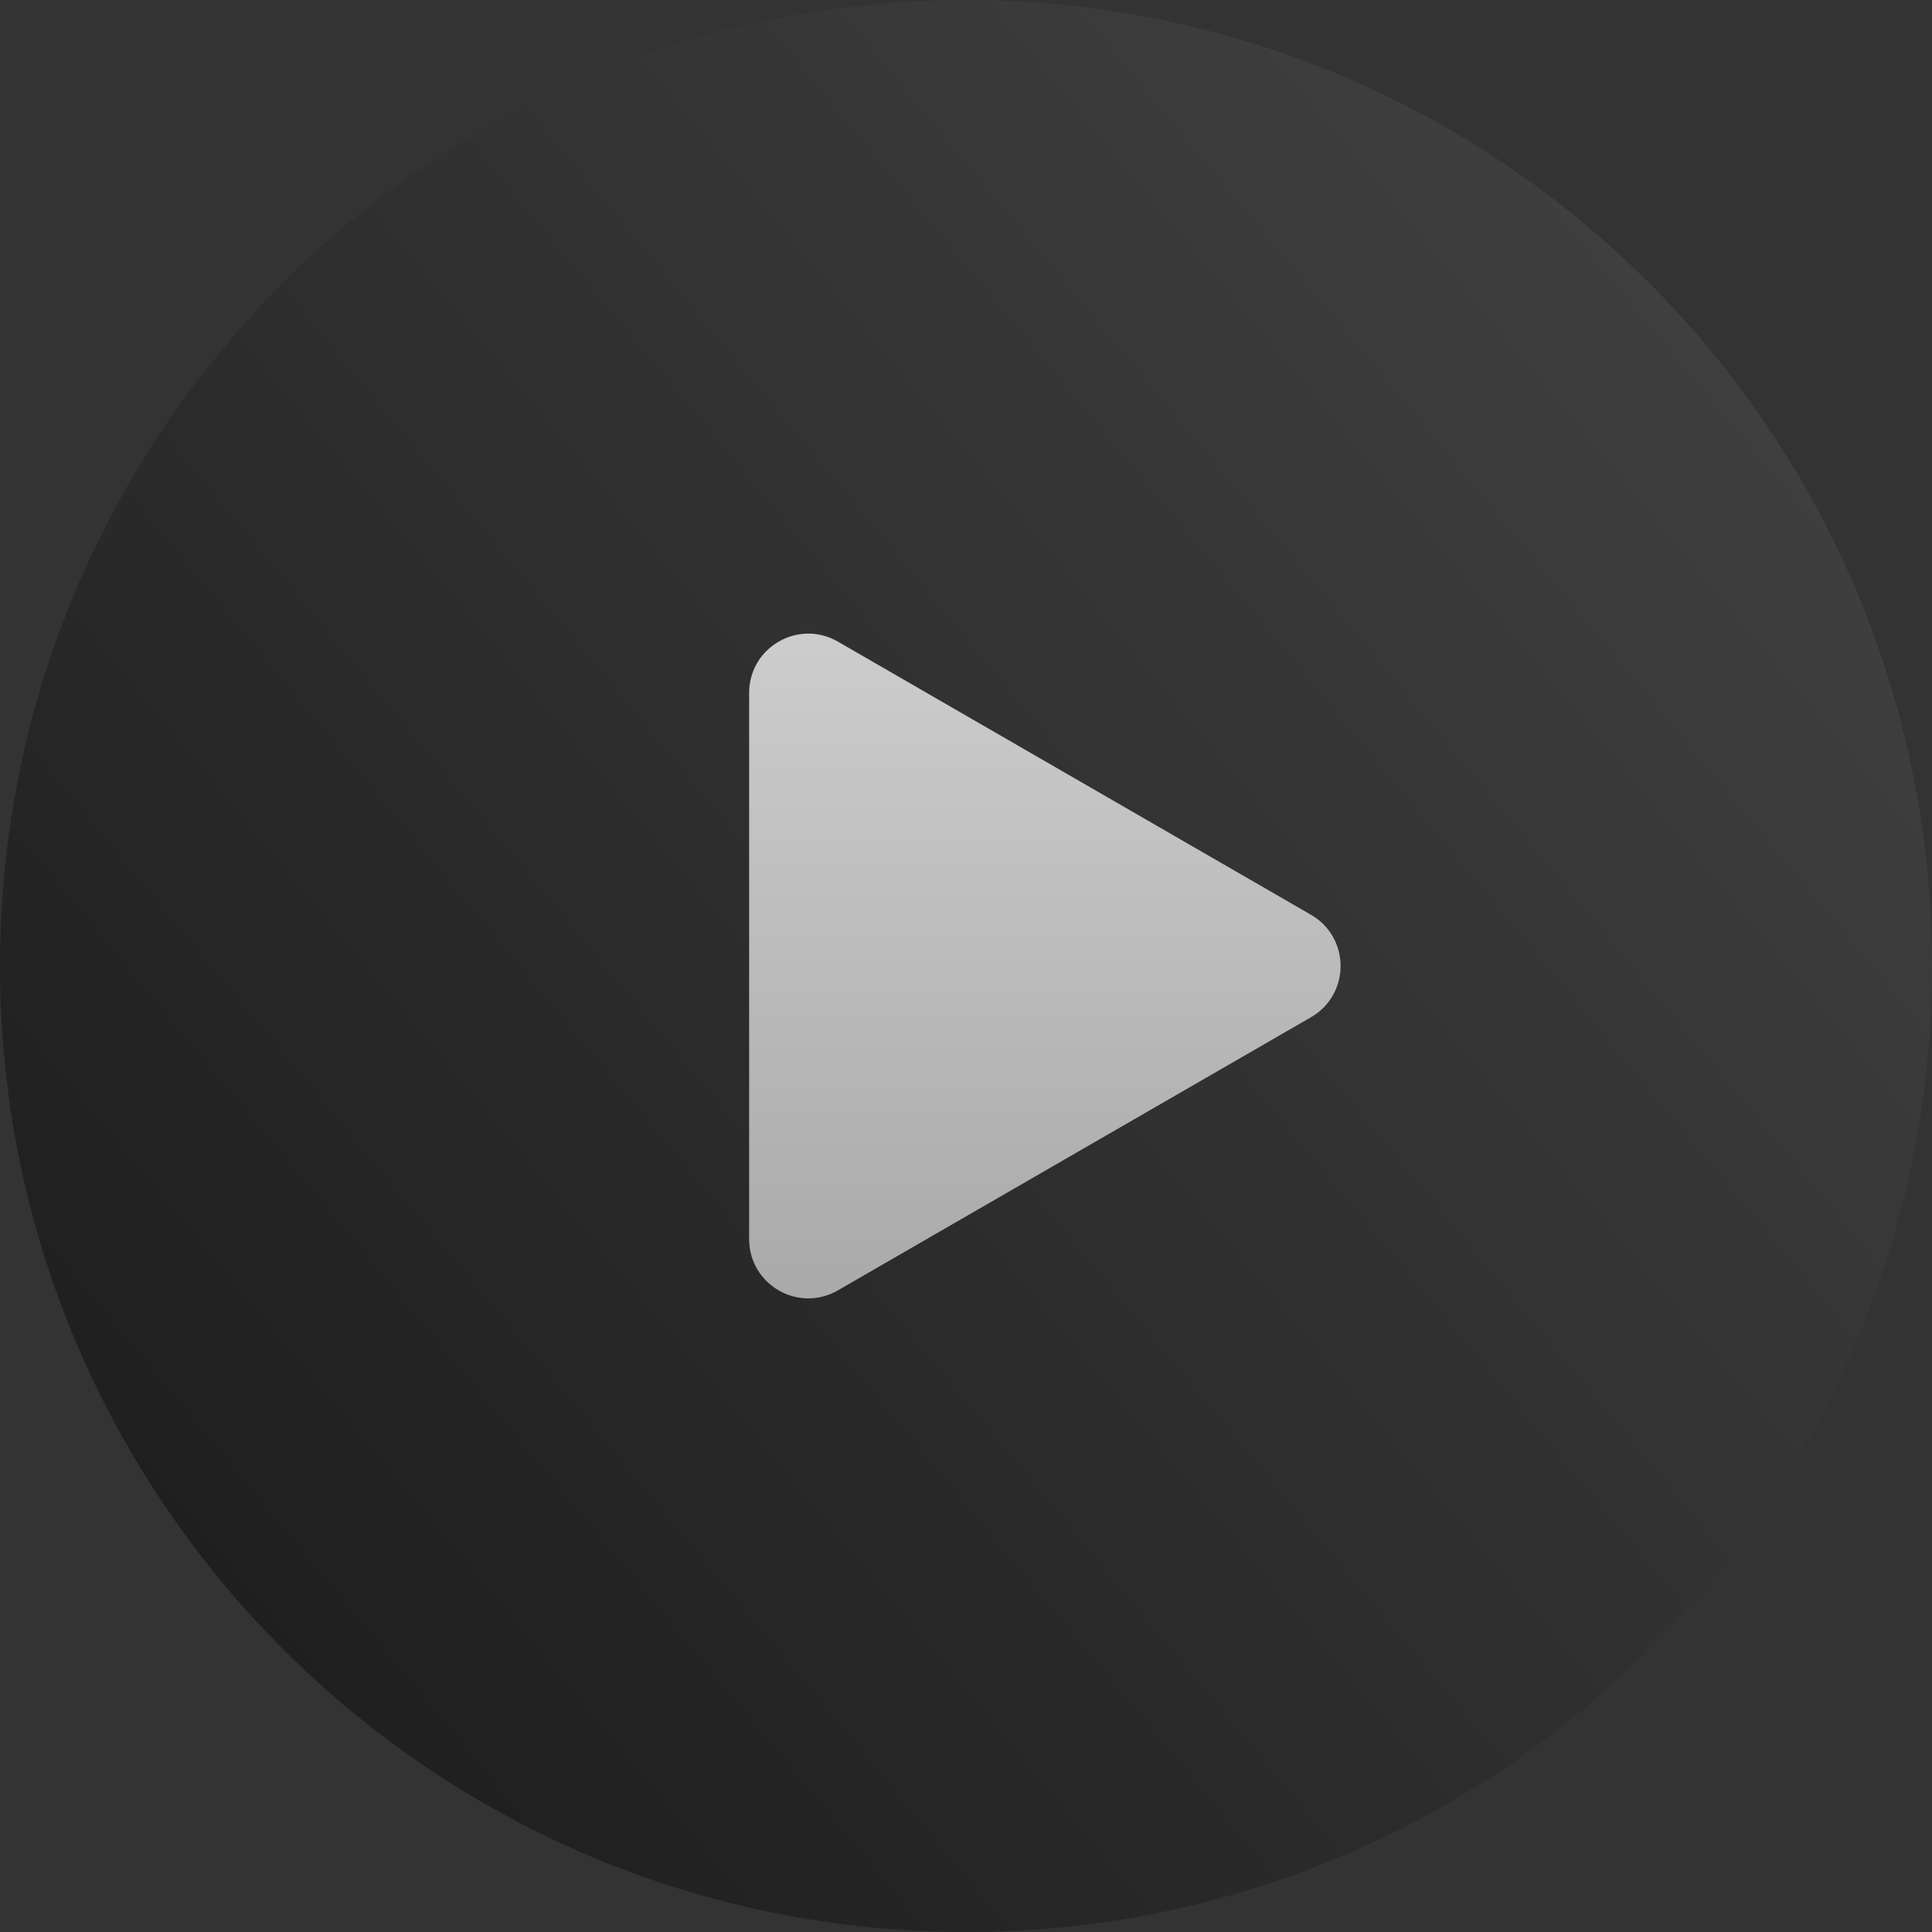
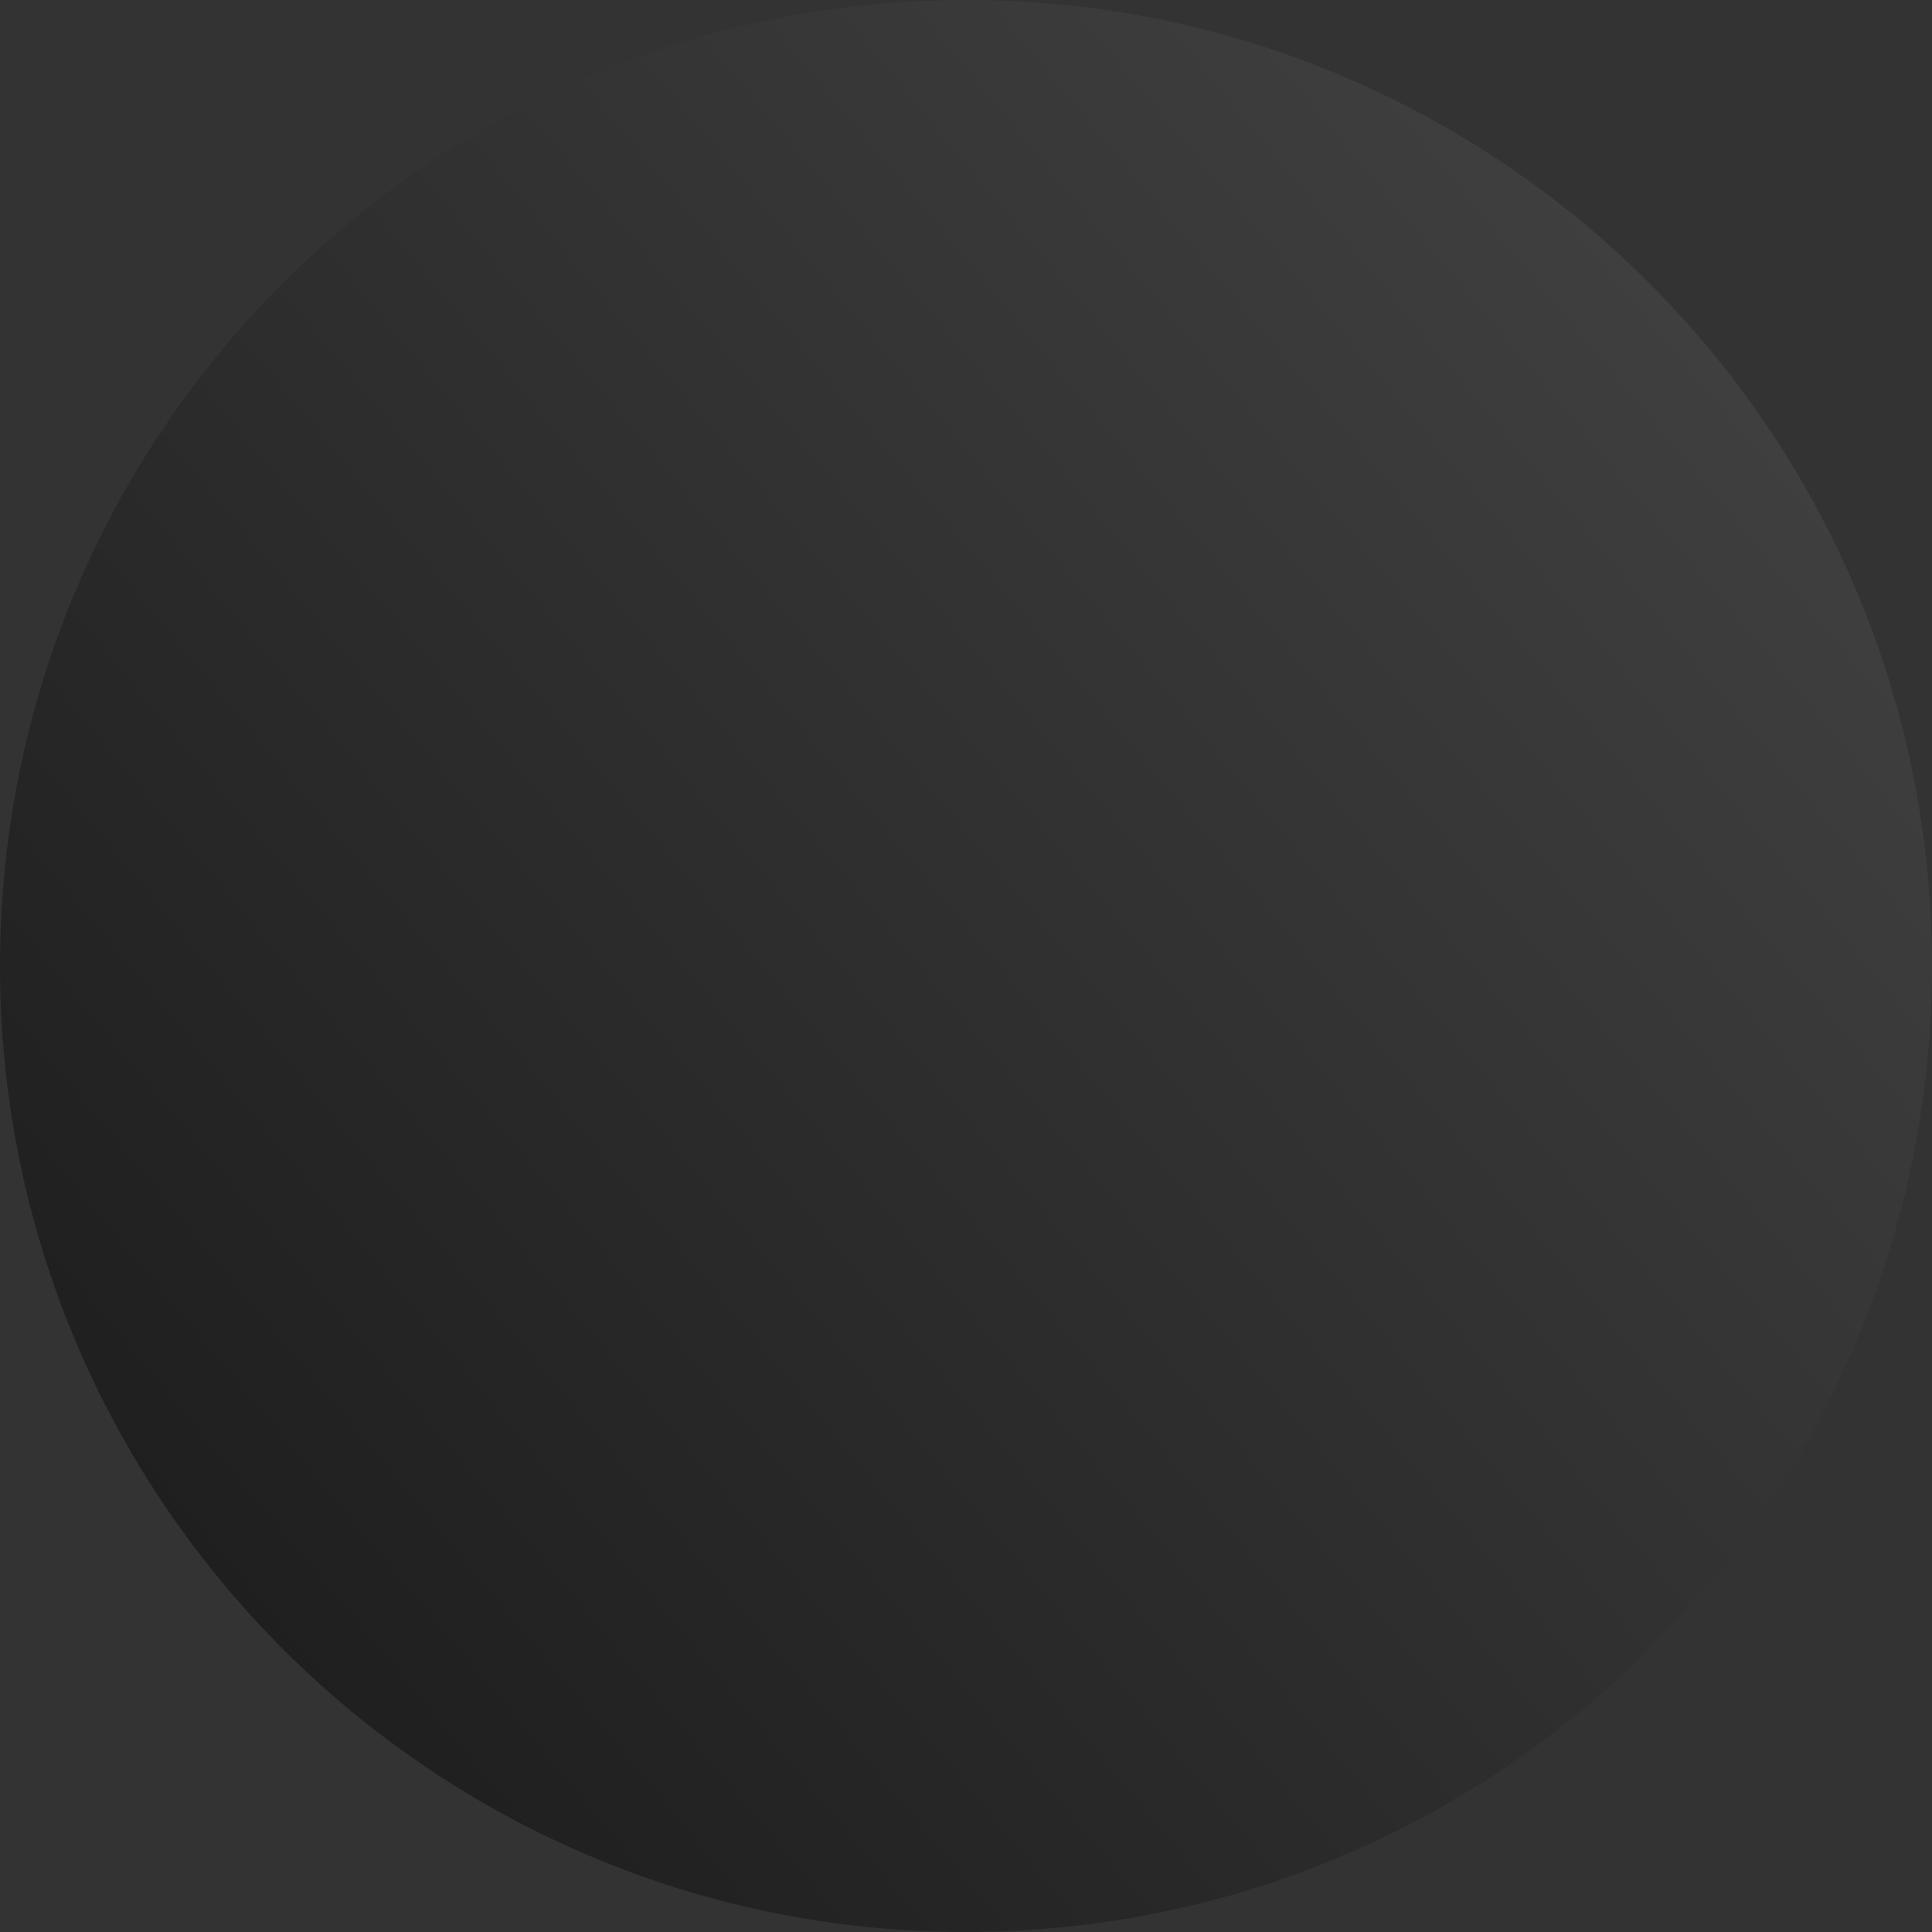
<svg xmlns="http://www.w3.org/2000/svg" width="98" height="98" viewBox="0 0 98 98" fill="none">
  <rect x="0" y="0" width="98" height="98" fill="#333333" stroke="none" />
  <path d="M98 49C98 76.062 76.062 98 49 98C21.938 98 0 76.062 0 49C0 21.938 21.938 0 49 0C76.062 0 98 21.938 98 49Z" fill="url(#paint0_linear_149_5)" />
-   <path d="M66.5 46.402C68.5 47.557 68.5 50.443 66.5 51.598L42.5 65.454C40.5 66.609 38 65.166 38 62.856V35.144C38 32.834 40.5 31.391 42.5 32.545L66.5 46.402Z" fill="url(#paint1_linear_149_5)" />
  <defs>
    <linearGradient id="paint0_linear_149_5" x1="87.5" y1="18.5" x2="11.5" y2="81.5" gradientUnits="userSpaceOnUse">
      <stop stop-color="#3F3F3F" />
      <stop offset="1" stop-color="#1F1F1F" />
    </linearGradient>
    <linearGradient id="paint1_linear_149_5" x1="49" y1="0" x2="49" y2="98" gradientUnits="userSpaceOnUse">
      <stop stop-color="#EEEEEE" />
      <stop offset="1" stop-color="#888888" />
    </linearGradient>
  </defs>
</svg>